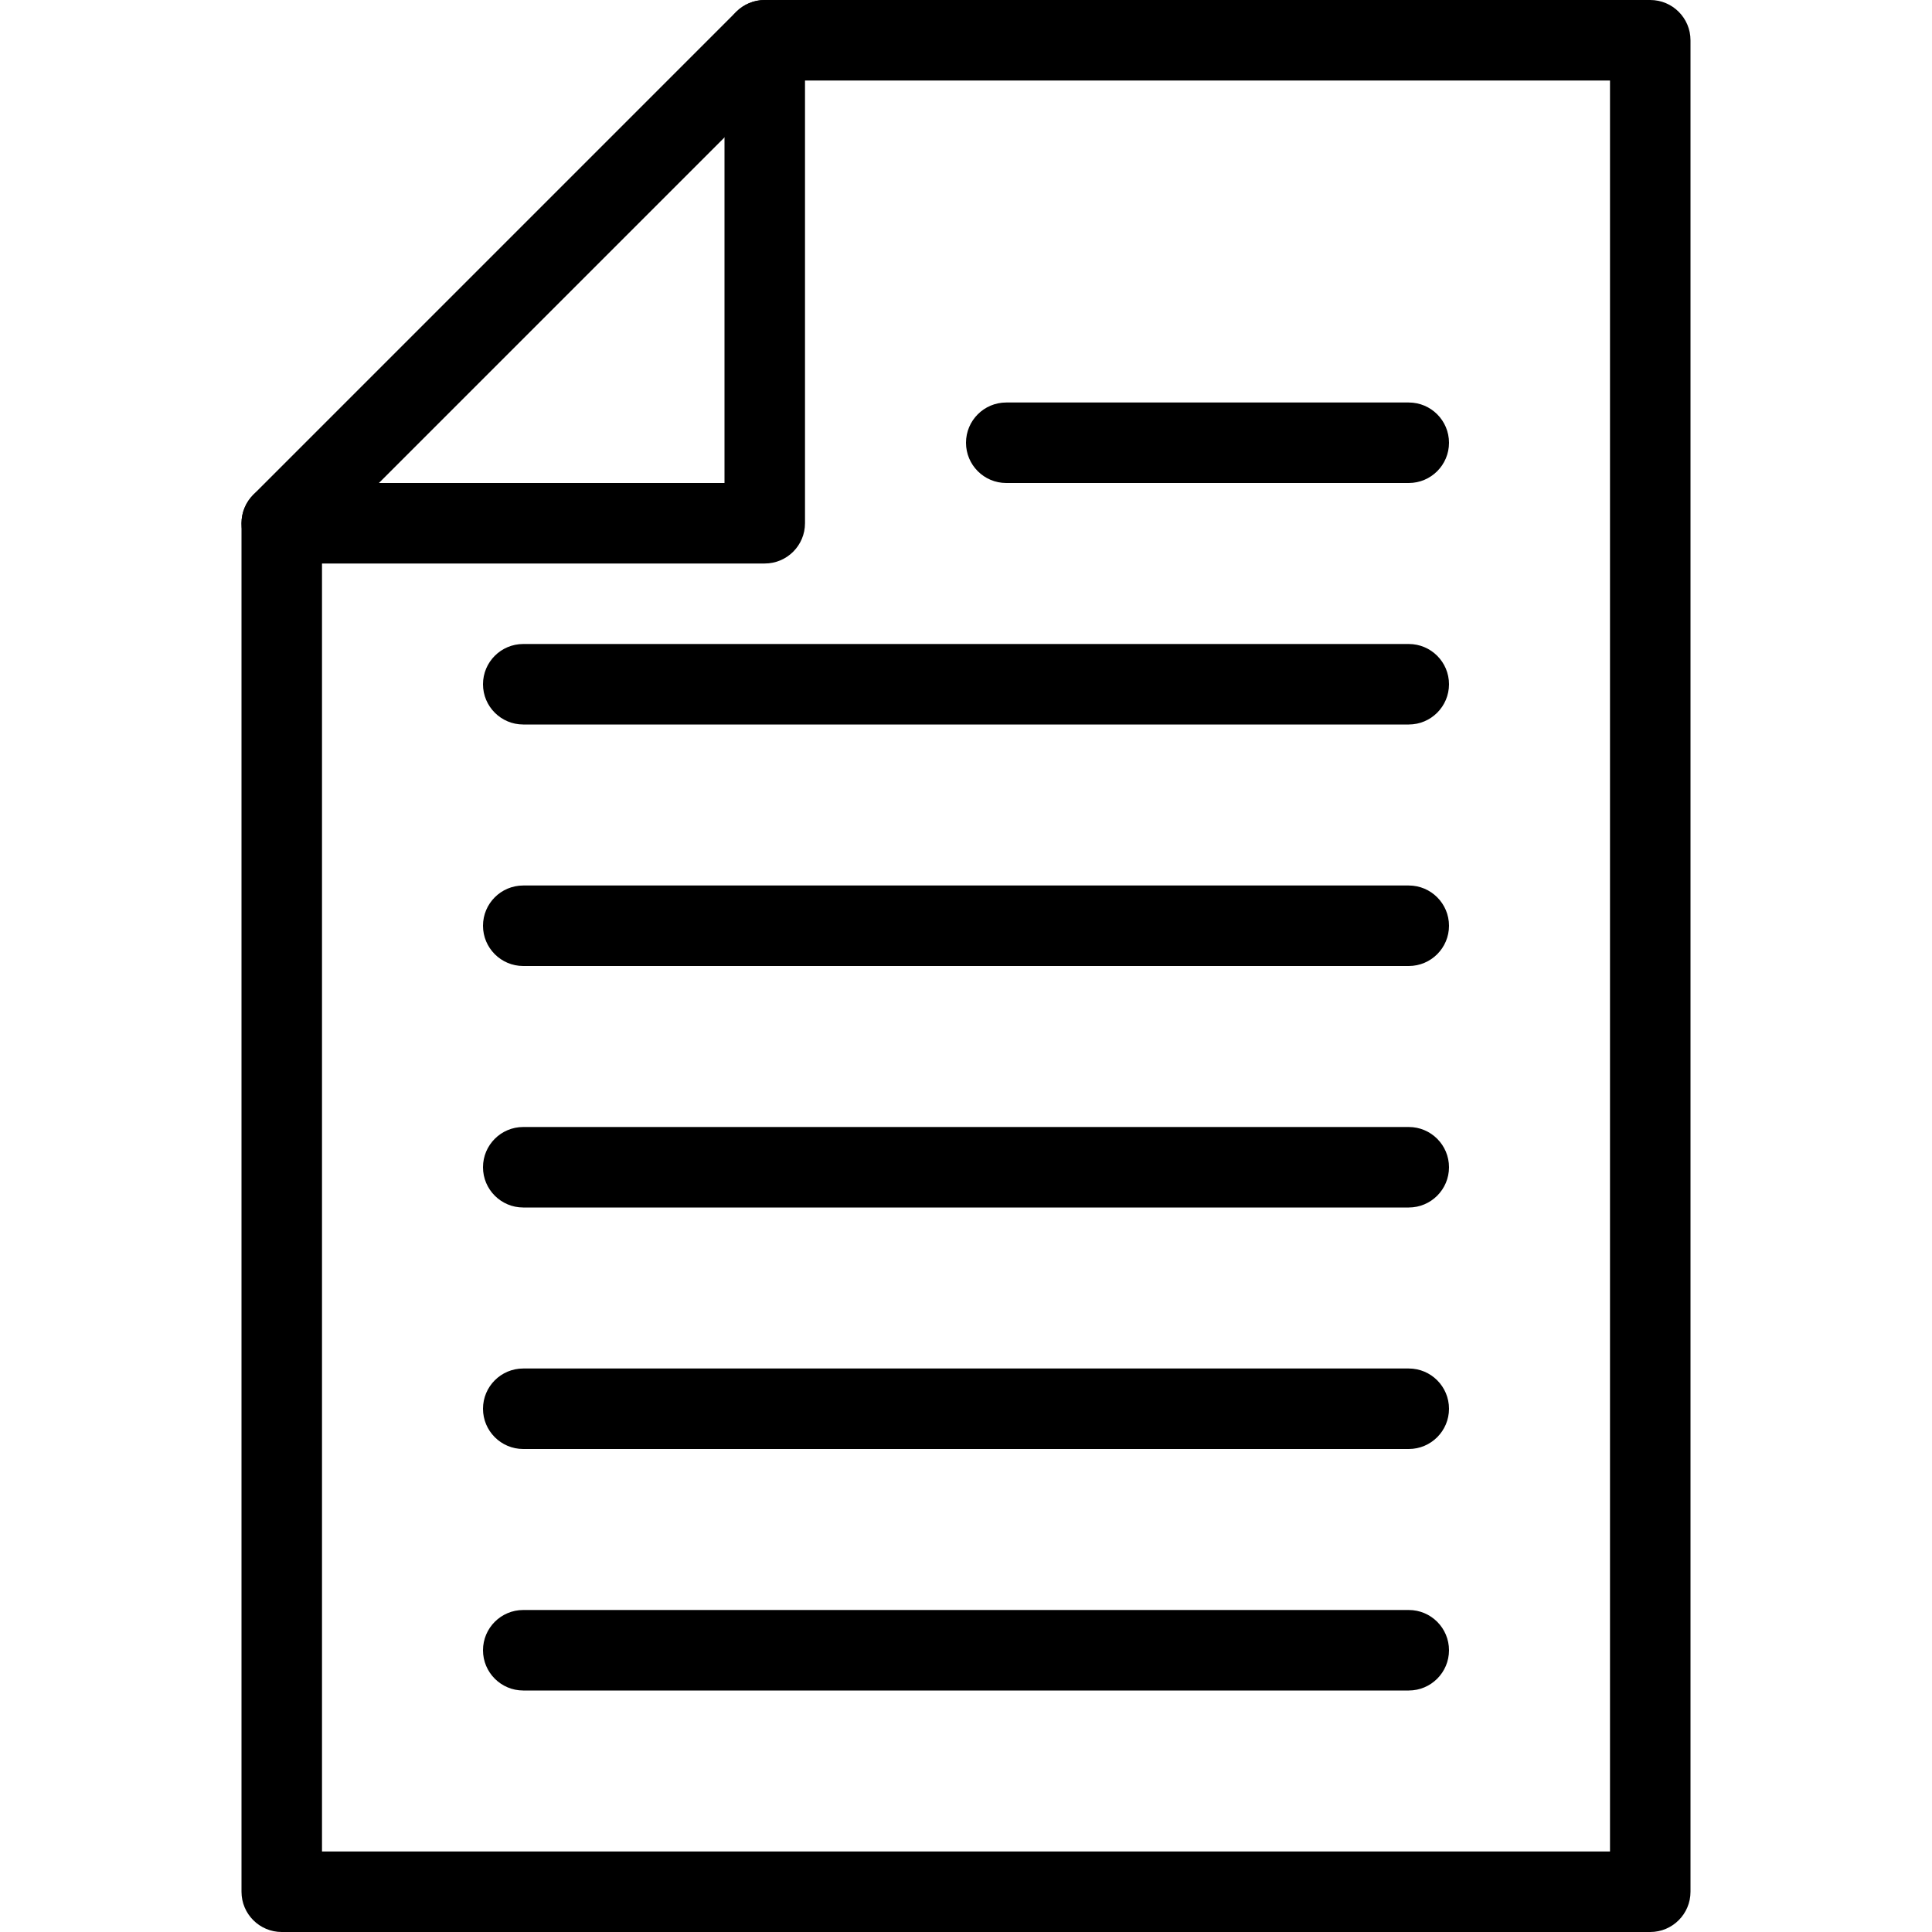
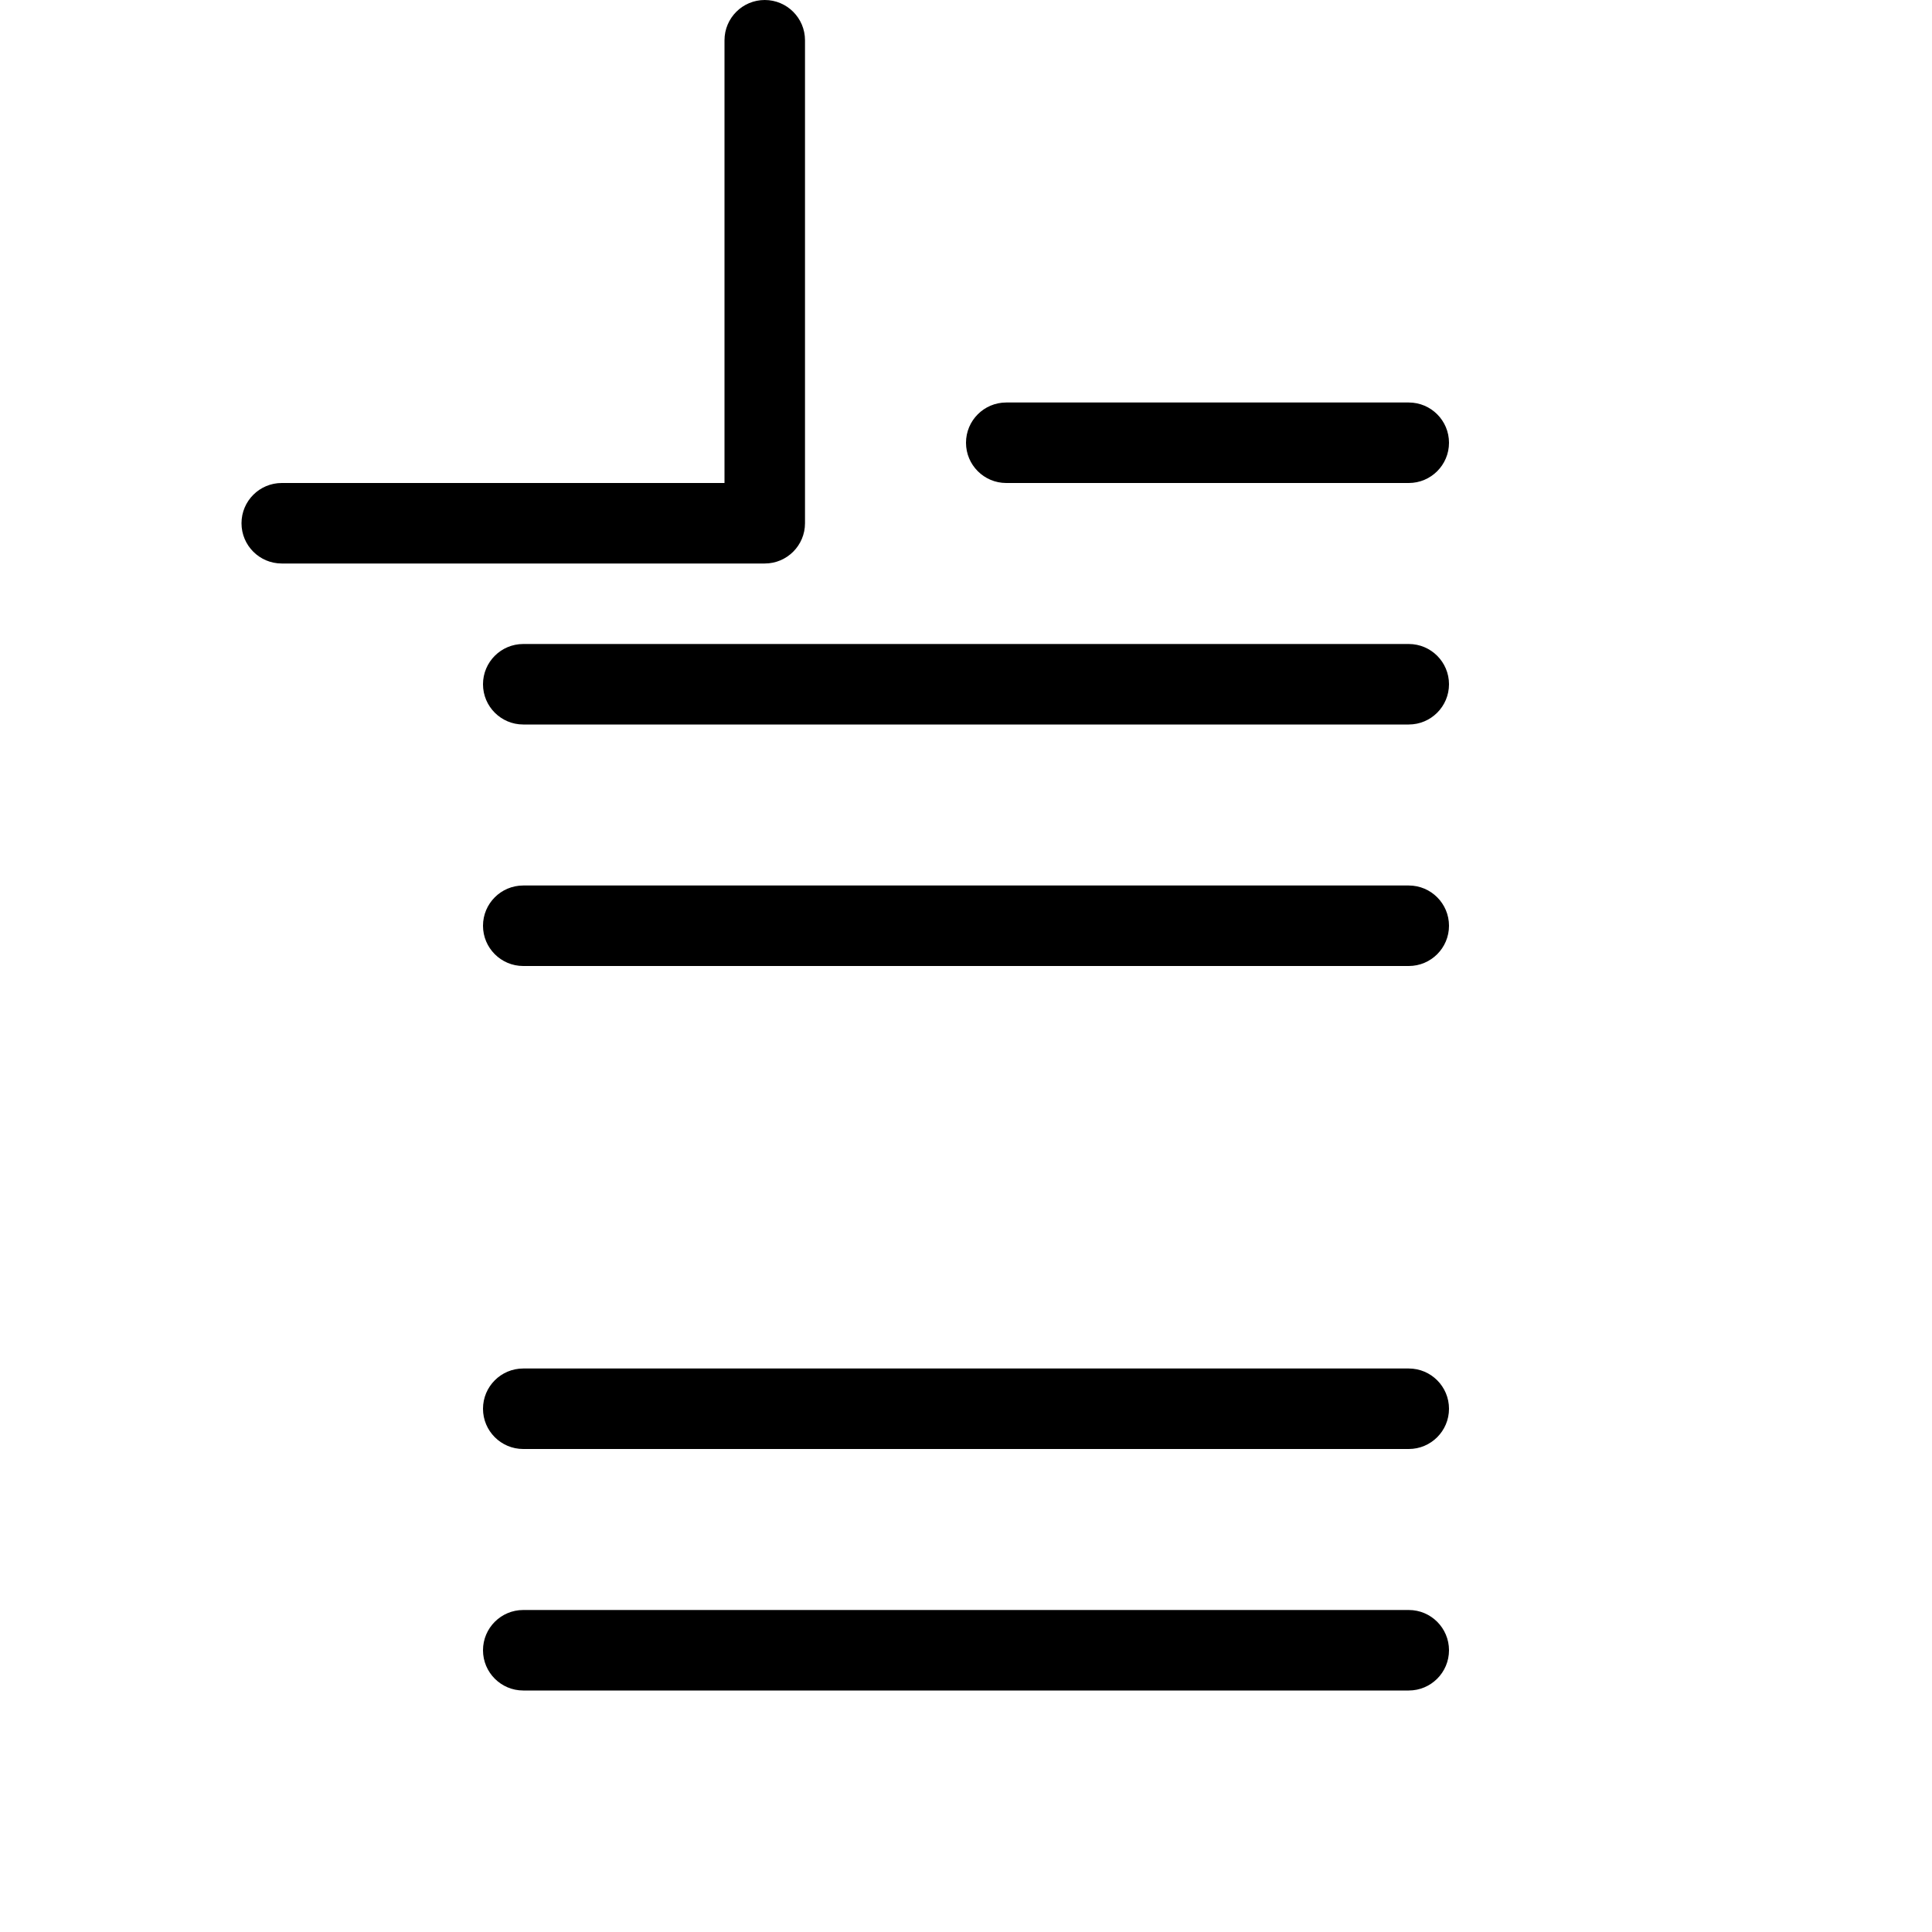
<svg xmlns="http://www.w3.org/2000/svg" width="24px" height="24px" viewBox="0 0 24 24" version="1.1">
  <title>01_atoms/icons/flat/24px/black/reclamaciones</title>
  <desc>Created with Sketch.</desc>
  <g id="01_atoms/icons/flat/24px/black/reclamaciones" stroke="none" stroke-width="1" fill="none" fill-rule="evenodd">
-     <polygon id="Bounds" points="0 0 24 0 24 24 0 24" />
    <g id="Group-17" transform="translate(3, 0)" fill="#000000">
-       <path d="M1,23 L17,23 L17,1 L6.707,1 L1,6.707 L1,23 Z M17.5,24 L0.5,24 C0.224,24 0,23.776 0,23.5 L0,6.5 C0,6.367 0.053,6.24 0.146,6.146 L6.146,0.146 C6.24,0.053 6.367,0 6.5,0 L17.5,0 C17.776,0 18,0.224 18,0.5 L18,23.5 C18,23.776 17.776,24 17.5,24 L17.5,24 Z" id="Fill-1" />
      <path d="M6.5,7 L0.5,7 C0.224,7 0,6.776 0,6.5 C0,6.224 0.224,6 0.5,6 L6,6 L6,0.5 C6,0.224 6.224,0 6.5,0 C6.776,0 7,0.224 7,0.5 L7,6.5 C7,6.776 6.776,7 6.5,7" id="Fill-3" />
      <path d="M14.5,9 L3.5,9 C3.224,9 3,8.776 3,8.5 C3,8.224 3.224,8 3.5,8 L14.5,8 C14.776,8 15,8.224 15,8.5 C15,8.776 14.776,9 14.5,9" id="Fill-5" />
      <path d="M14.5,6 L9.5,6 C9.224,6 9,5.776 9,5.5 C9,5.224 9.224,5 9.5,5 L14.5,5 C14.776,5 15,5.224 15,5.5 C15,5.776 14.776,6 14.5,6" id="Fill-7" />
      <path d="M14.5,12 L3.5,12 C3.224,12 3,11.776 3,11.5 C3,11.224 3.224,11 3.5,11 L14.5,11 C14.776,11 15,11.224 15,11.5 C15,11.776 14.776,12 14.5,12" id="Fill-9" />
-       <path d="M14.5,15 L3.5,15 C3.224,15 3,14.776 3,14.5 C3,14.224 3.224,14 3.5,14 L14.5,14 C14.776,14 15,14.224 15,14.5 C15,14.776 14.776,15 14.5,15" id="Fill-11" />
      <path d="M14.5,18 L3.5,18 C3.224,18 3,17.776 3,17.5 C3,17.224 3.224,17 3.5,17 L14.5,17 C14.776,17 15,17.224 15,17.5 C15,17.776 14.776,18 14.5,18" id="Fill-13" />
      <path d="M14.5,21 L3.5,21 C3.224,21 3,20.776 3,20.5 C3,20.224 3.224,20 3.5,20 L14.5,20 C14.776,20 15,20.224 15,20.5 C15,20.776 14.776,21 14.5,21" id="Fill-15" />
    </g>
  </g>
</svg>